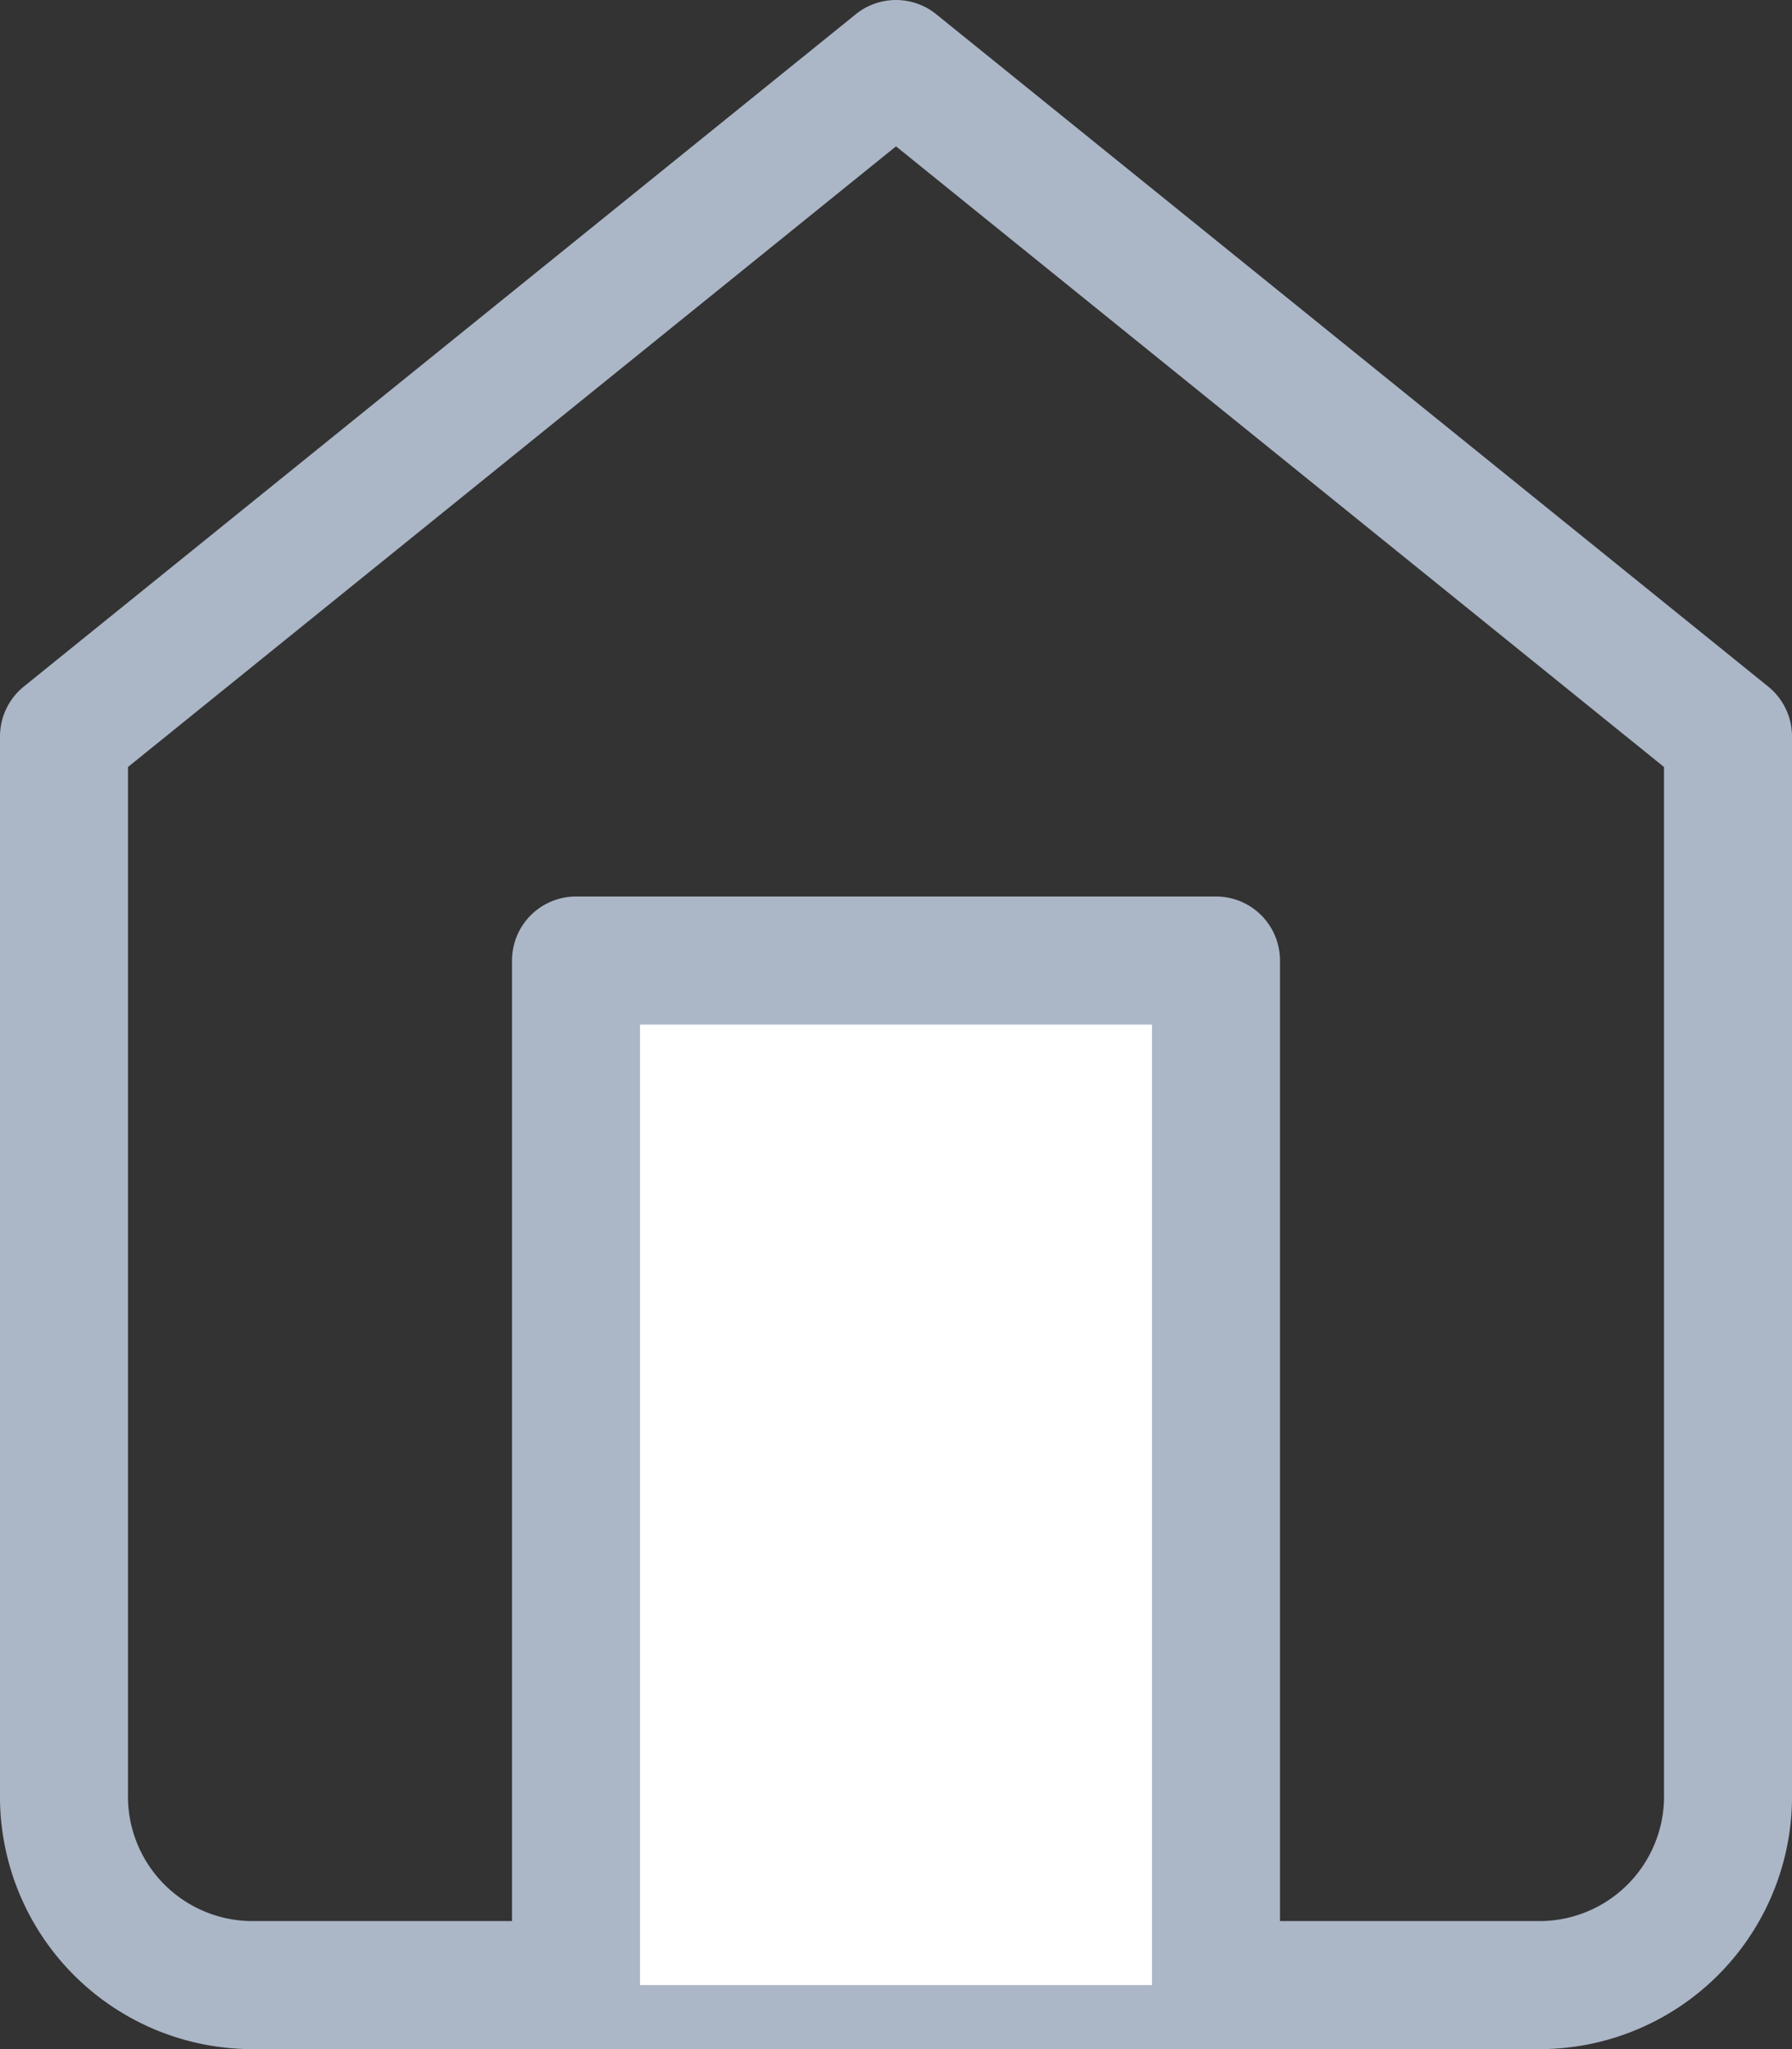
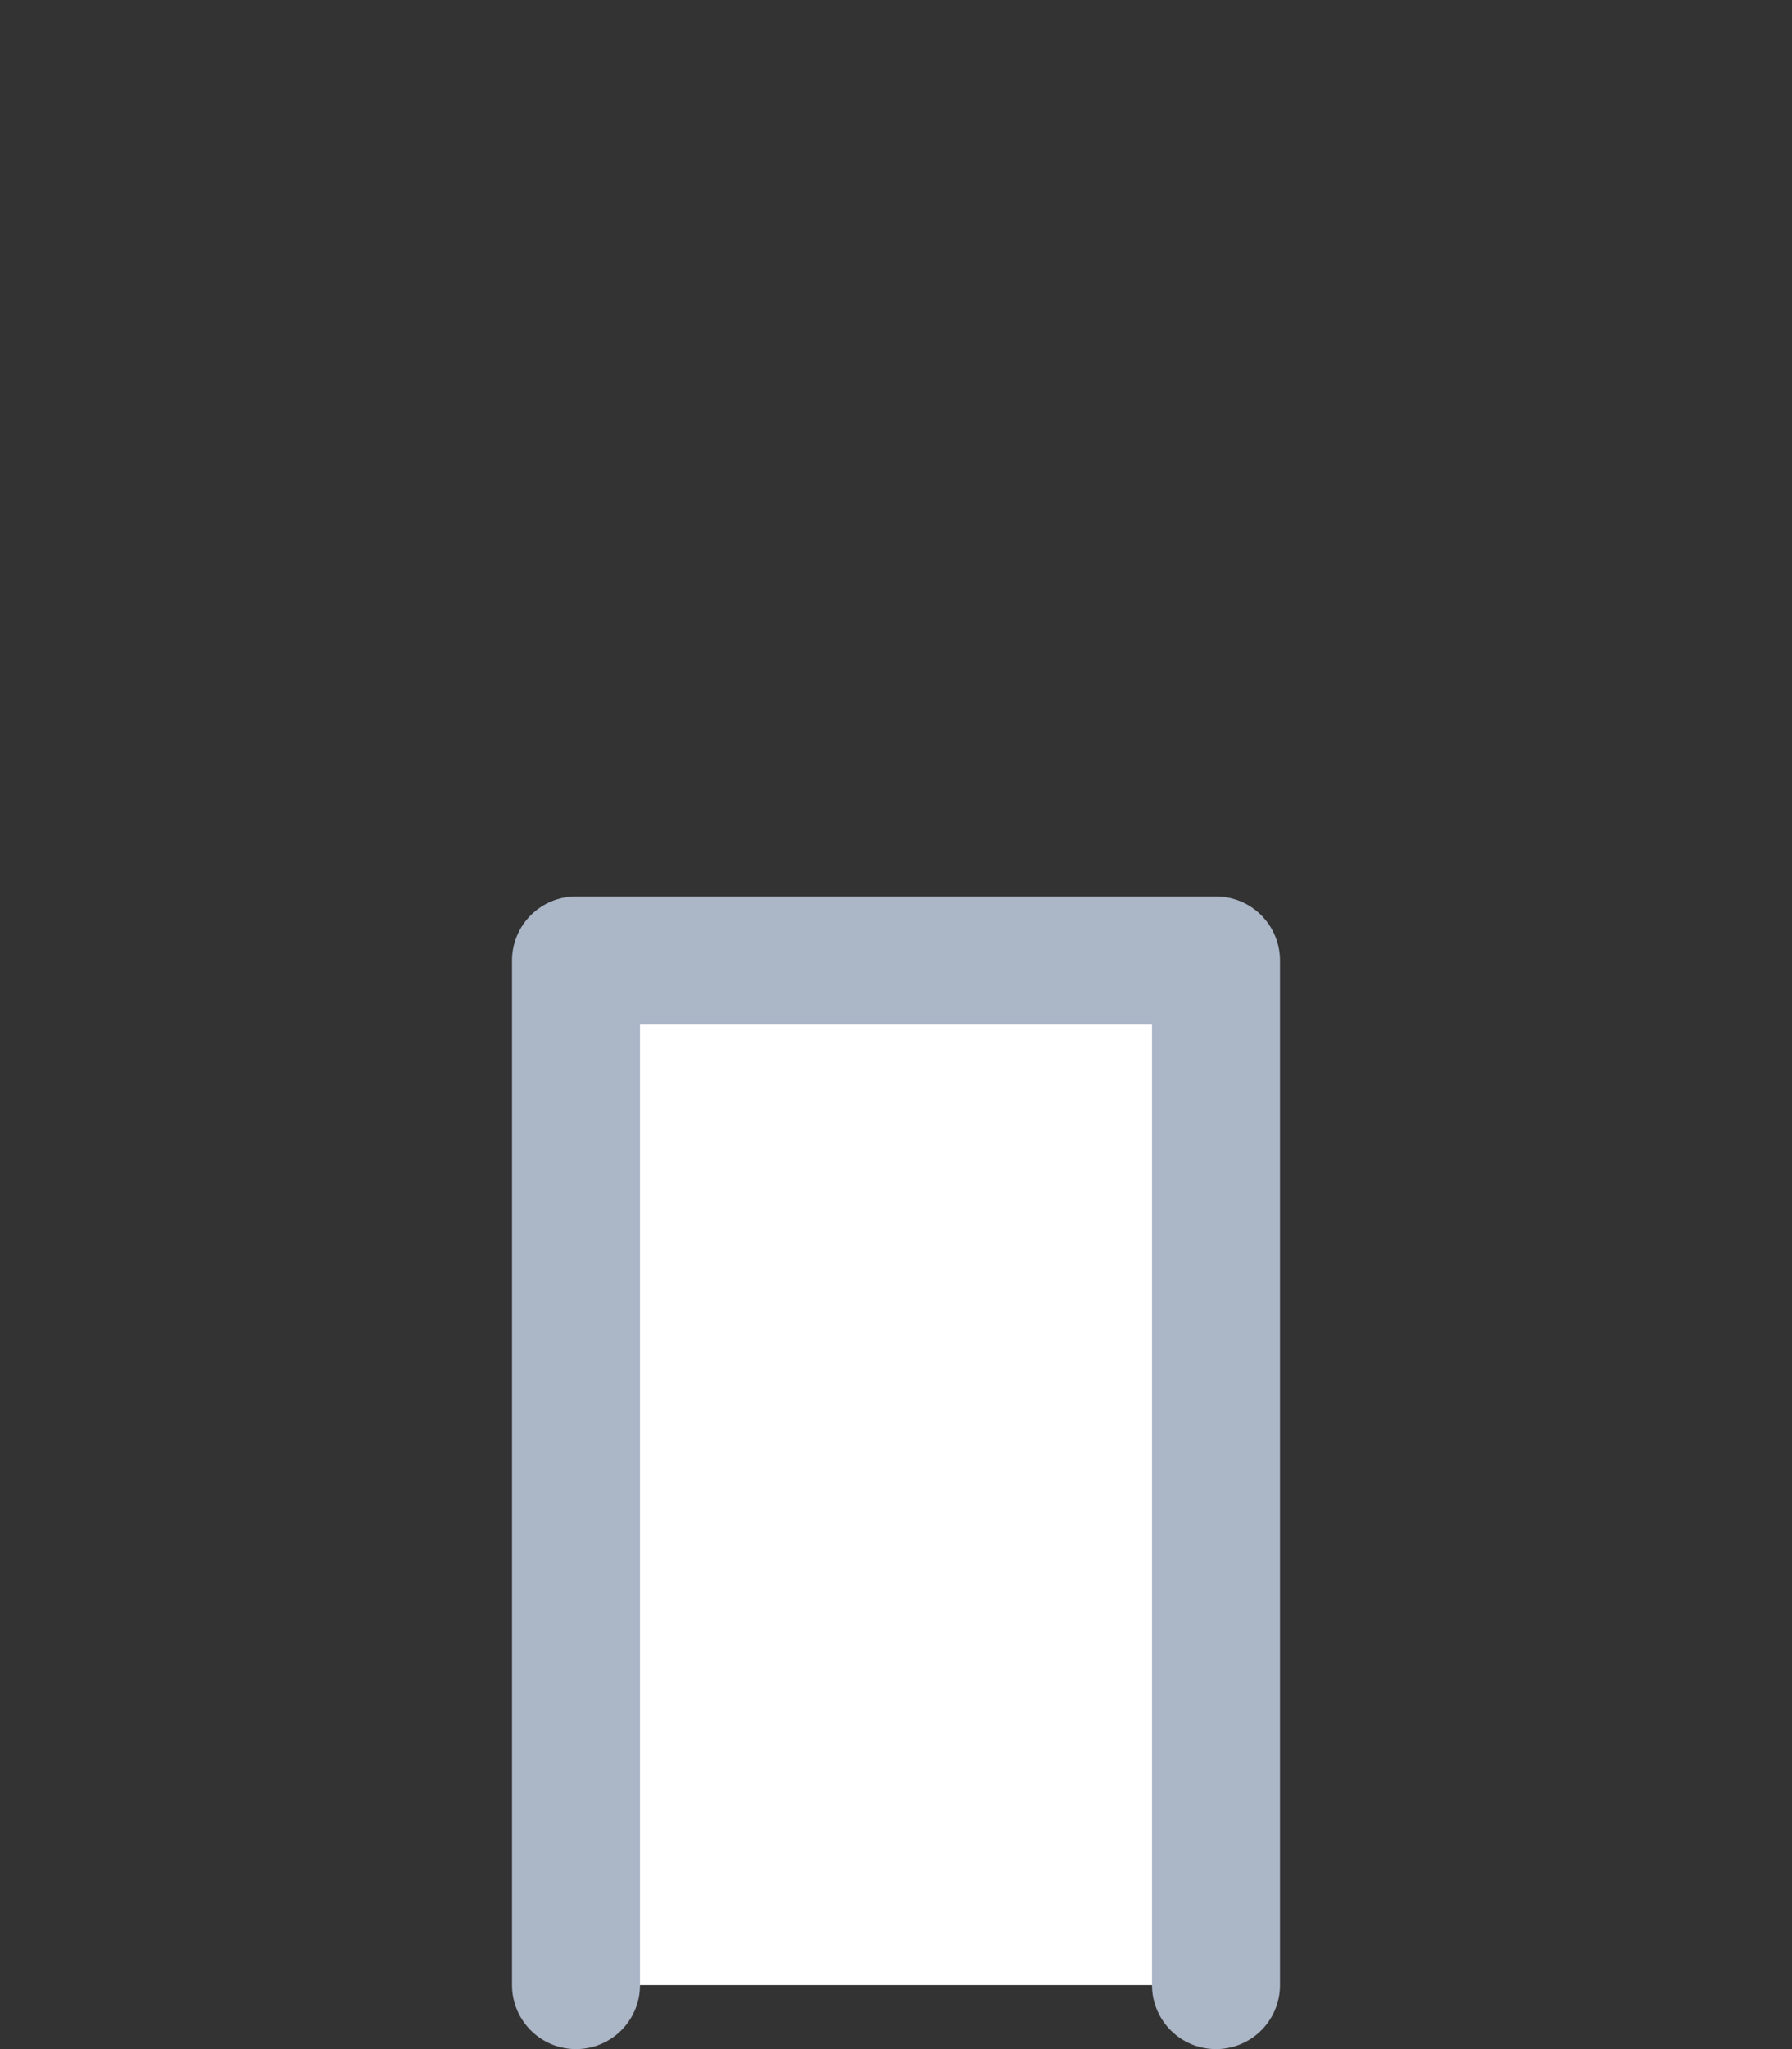
<svg xmlns="http://www.w3.org/2000/svg" width="14" height="16" viewBox="0 0 14 16">
  <rect x="0" y="0" width="14" height="16" fill="#333333" stroke="none" />
  <g id="home" transform="translate(0.5 0.5)">
-     <path id="Path" d="M0,5.25,6.5,0,13,5.25V13.5A1.473,1.473,0,0,1,11.556,15H1.444A1.473,1.473,0,0,1,0,13.5Z" fill="none" stroke="#abb6c7" stroke-linecap="round" stroke-linejoin="round" stroke-width="1" />
    <path id="Path-2" data-name="Path" d="M0,8V0H5V8" transform="translate(4 7)" fill="#fff" stroke="#abb6c7" stroke-linecap="round" stroke-linejoin="round" stroke-width="1" />
  </g>
</svg>